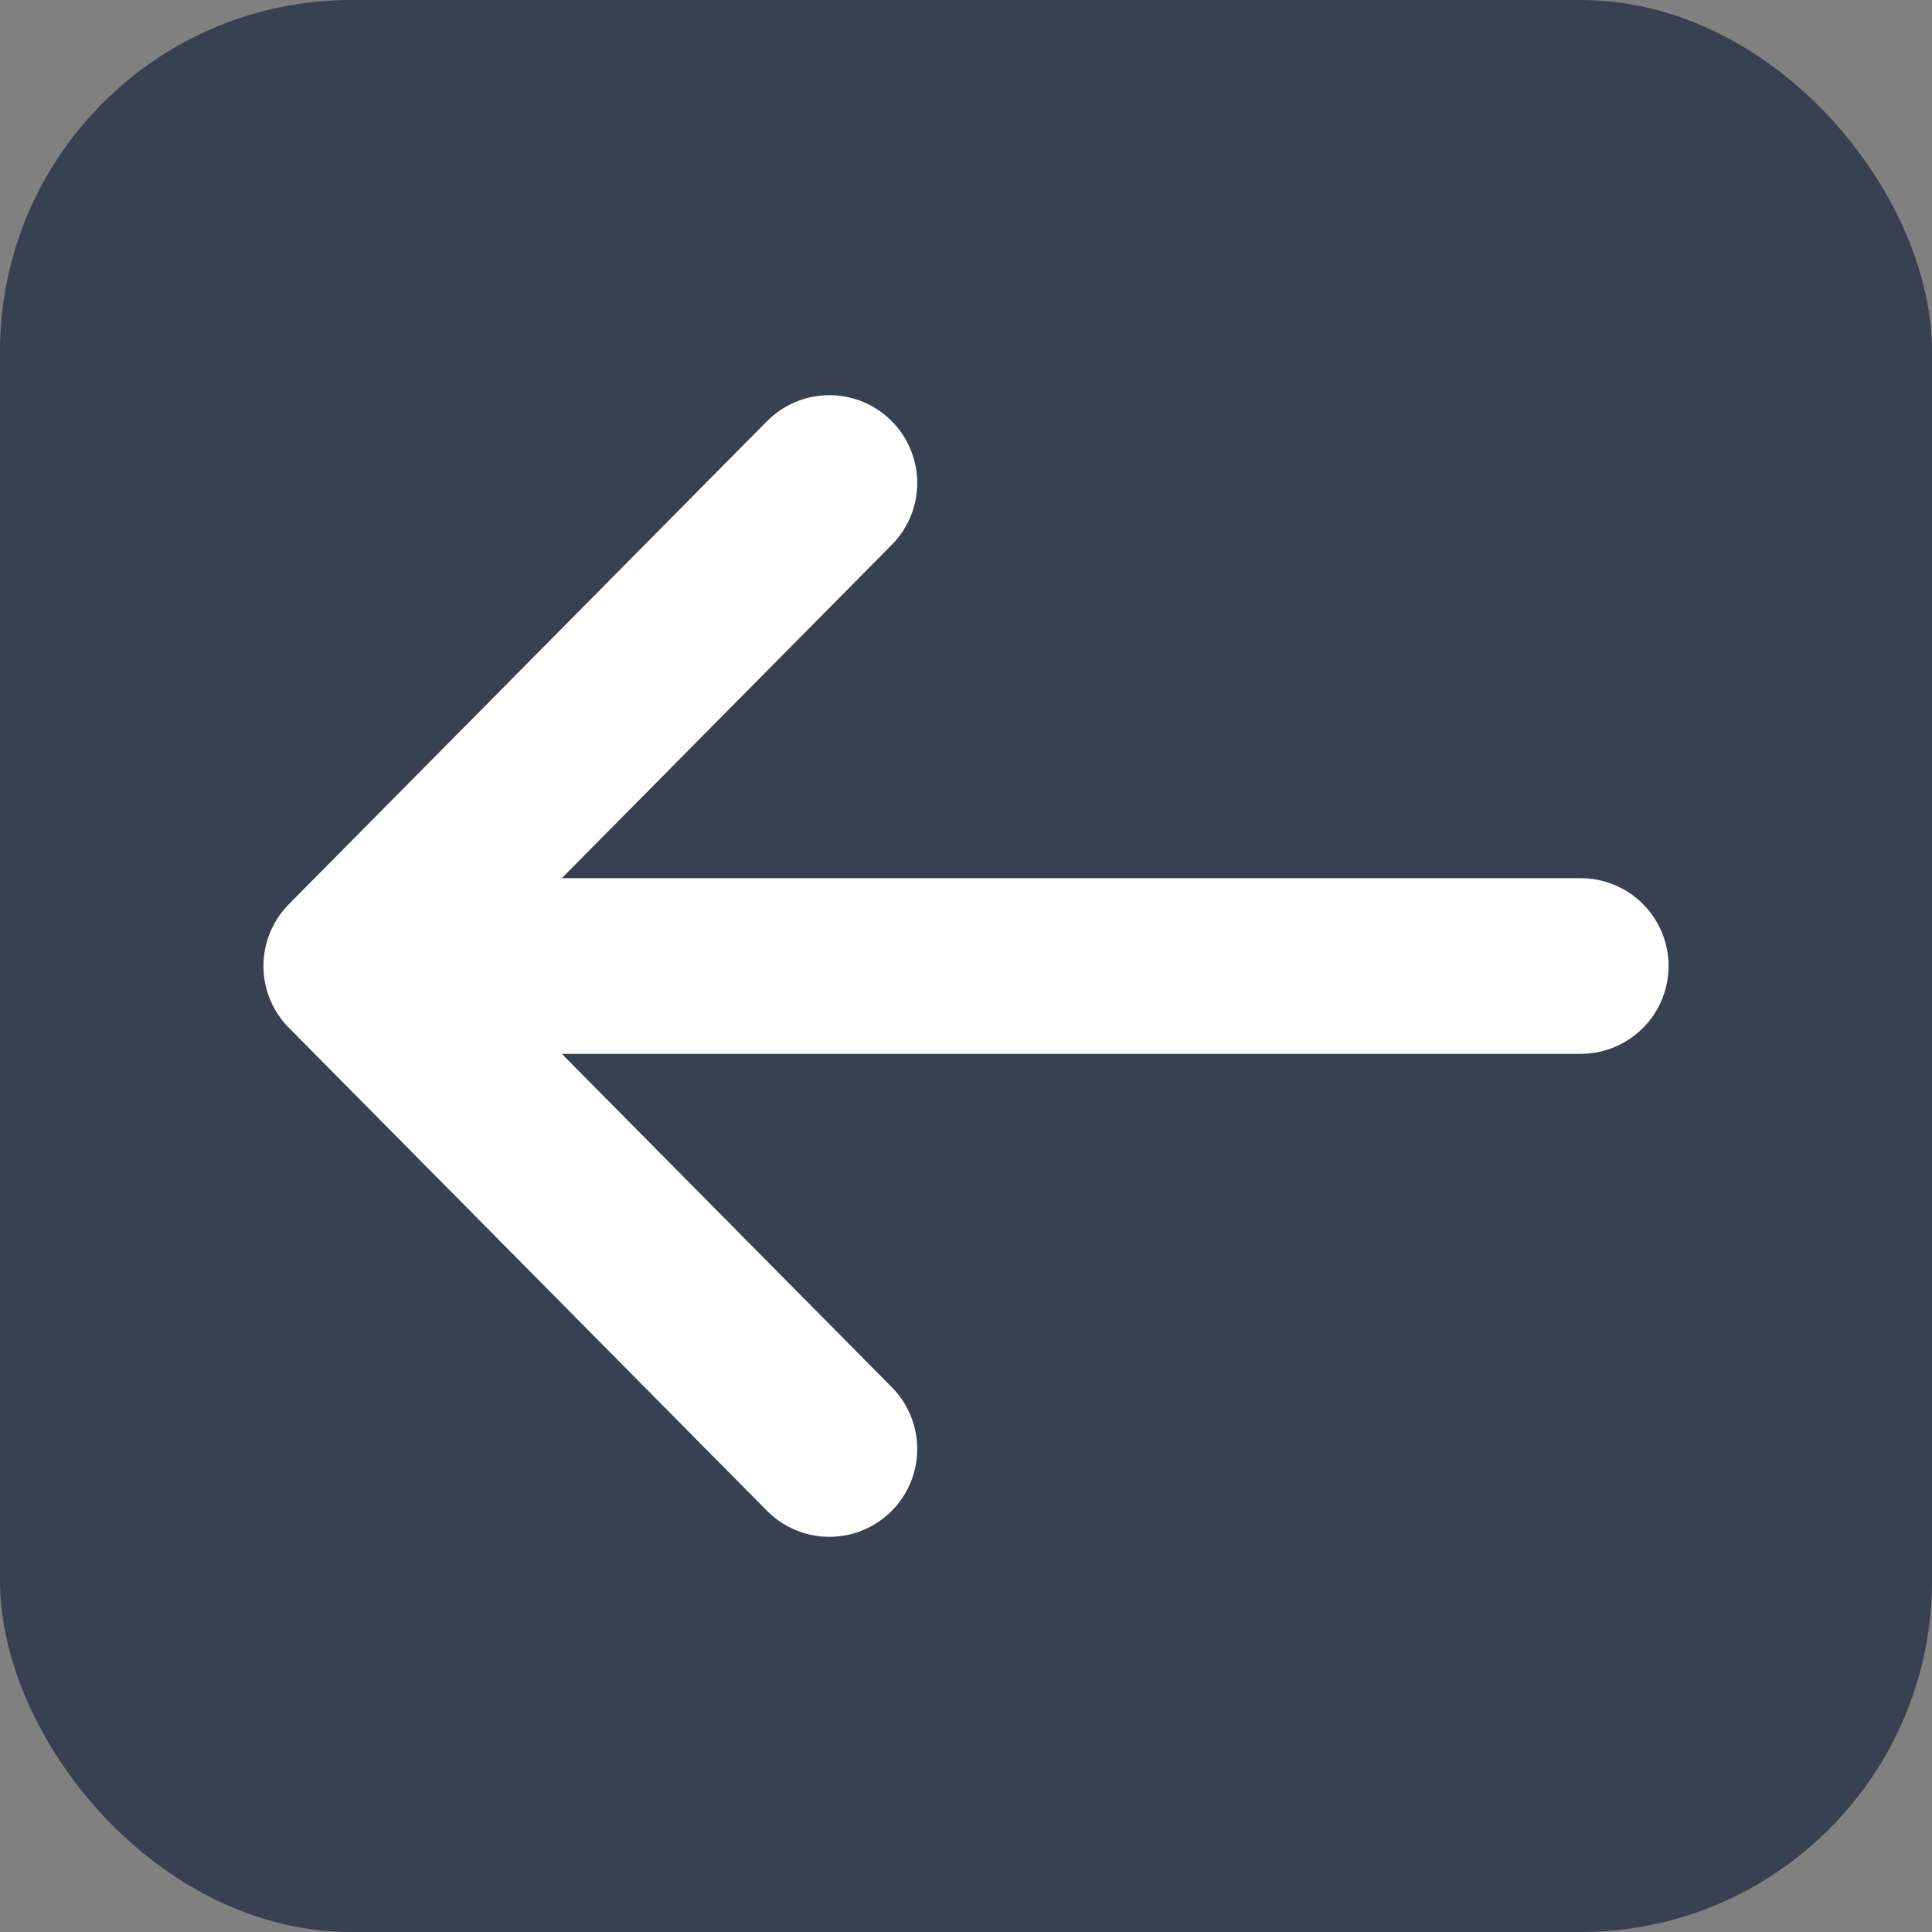
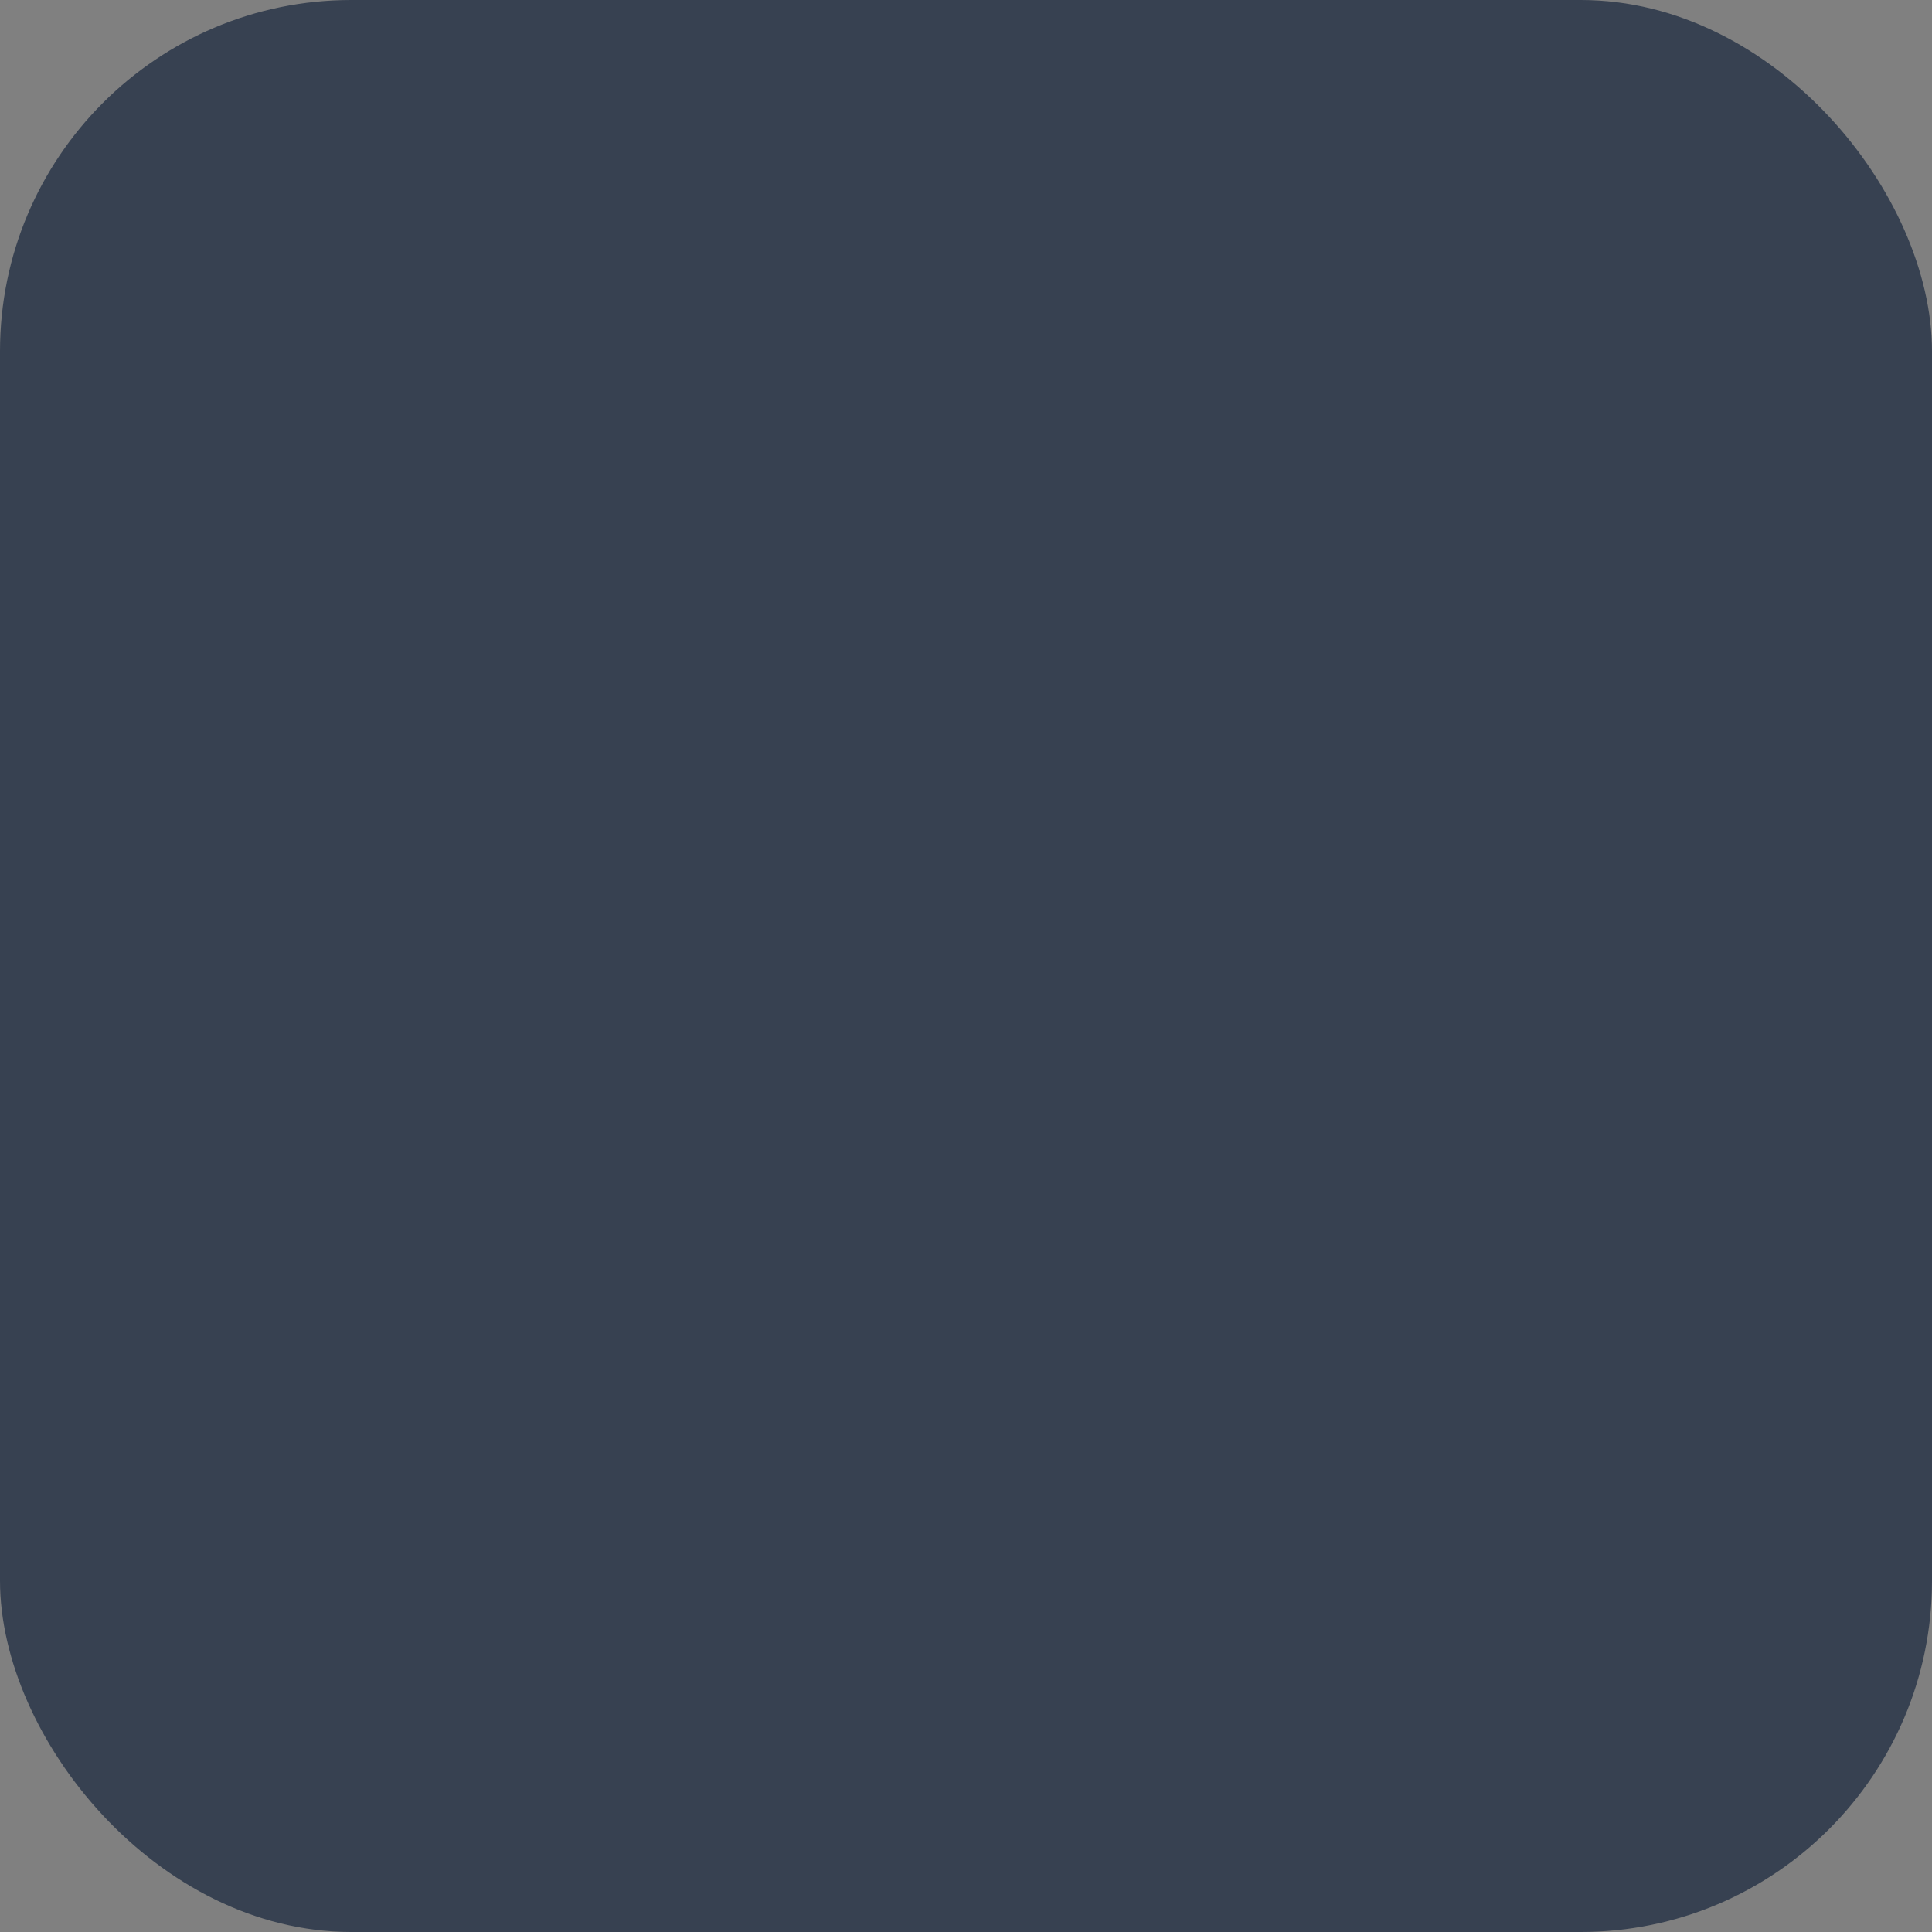
<svg xmlns="http://www.w3.org/2000/svg" width="44" height="44" fill="none">
  <rect width="100%" height="100%" fill="#808080" stroke="none" />
  <rect width="44" height="44" fill="#374151" rx="8" />
-   <path stroke="#fff" stroke-linecap="round" stroke-linejoin="round" stroke-width="4" d="M18.889 33 8 22m0 0 10.889-11M8 22h28" />
</svg>